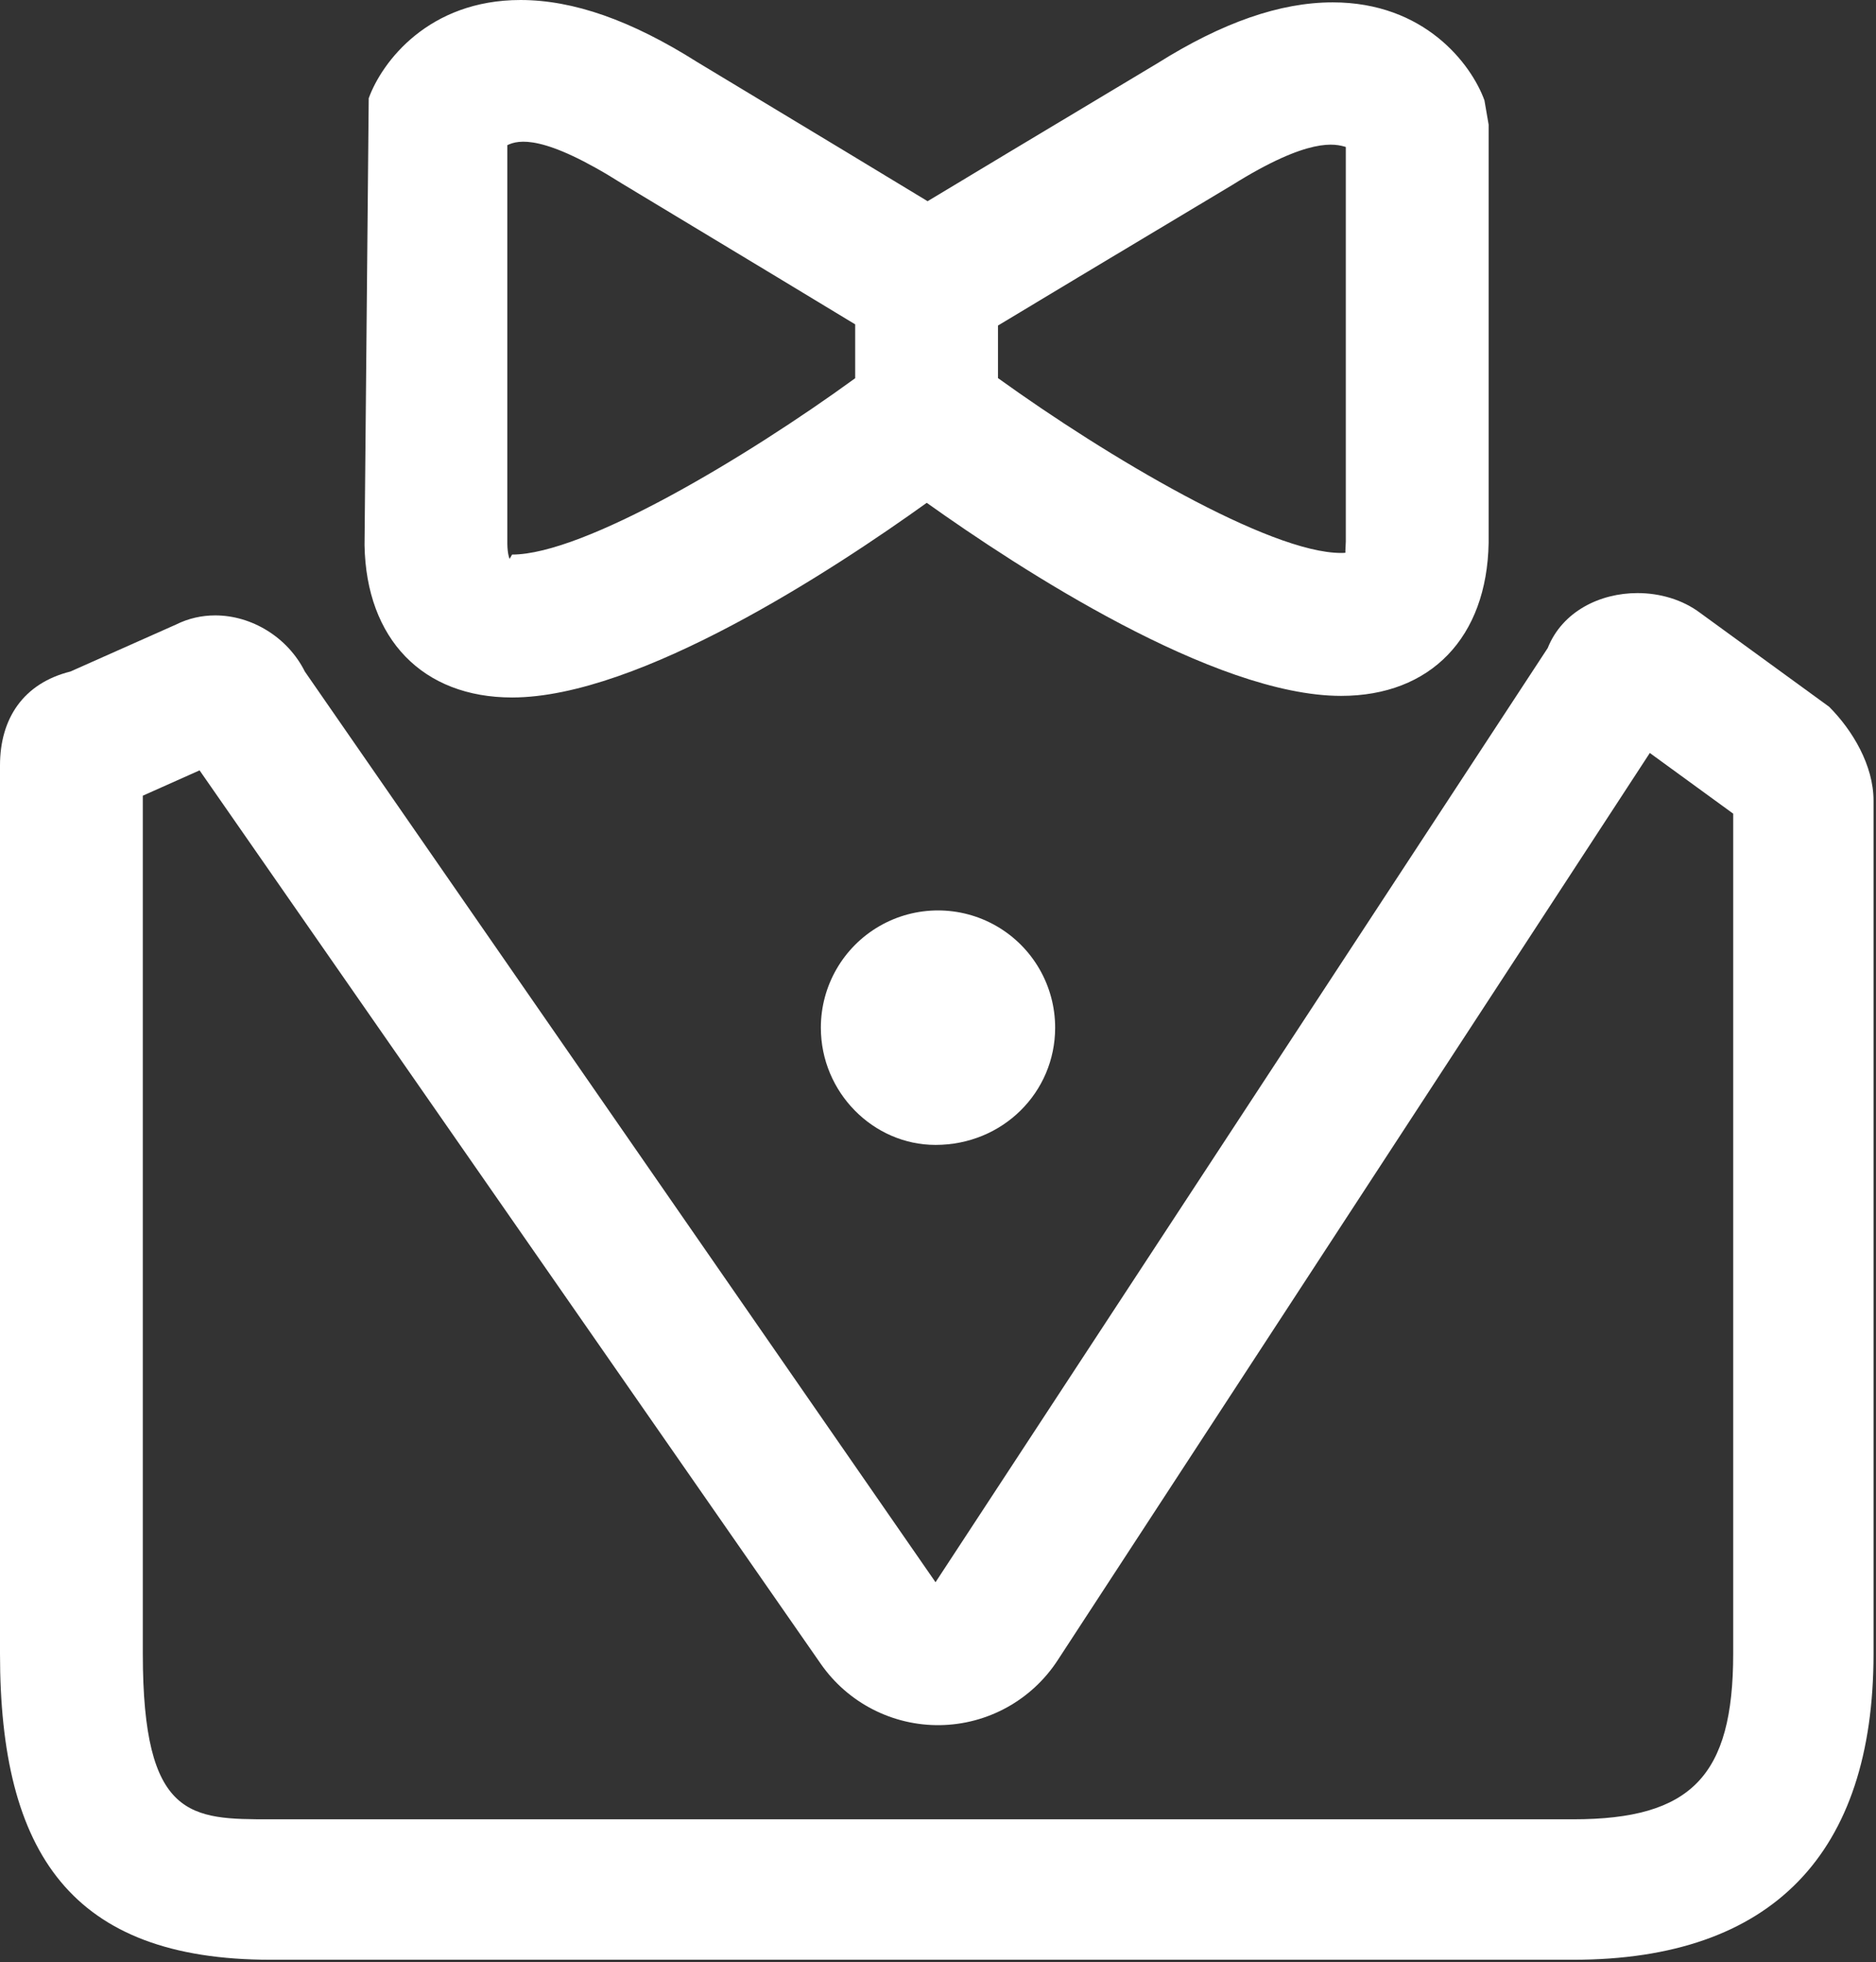
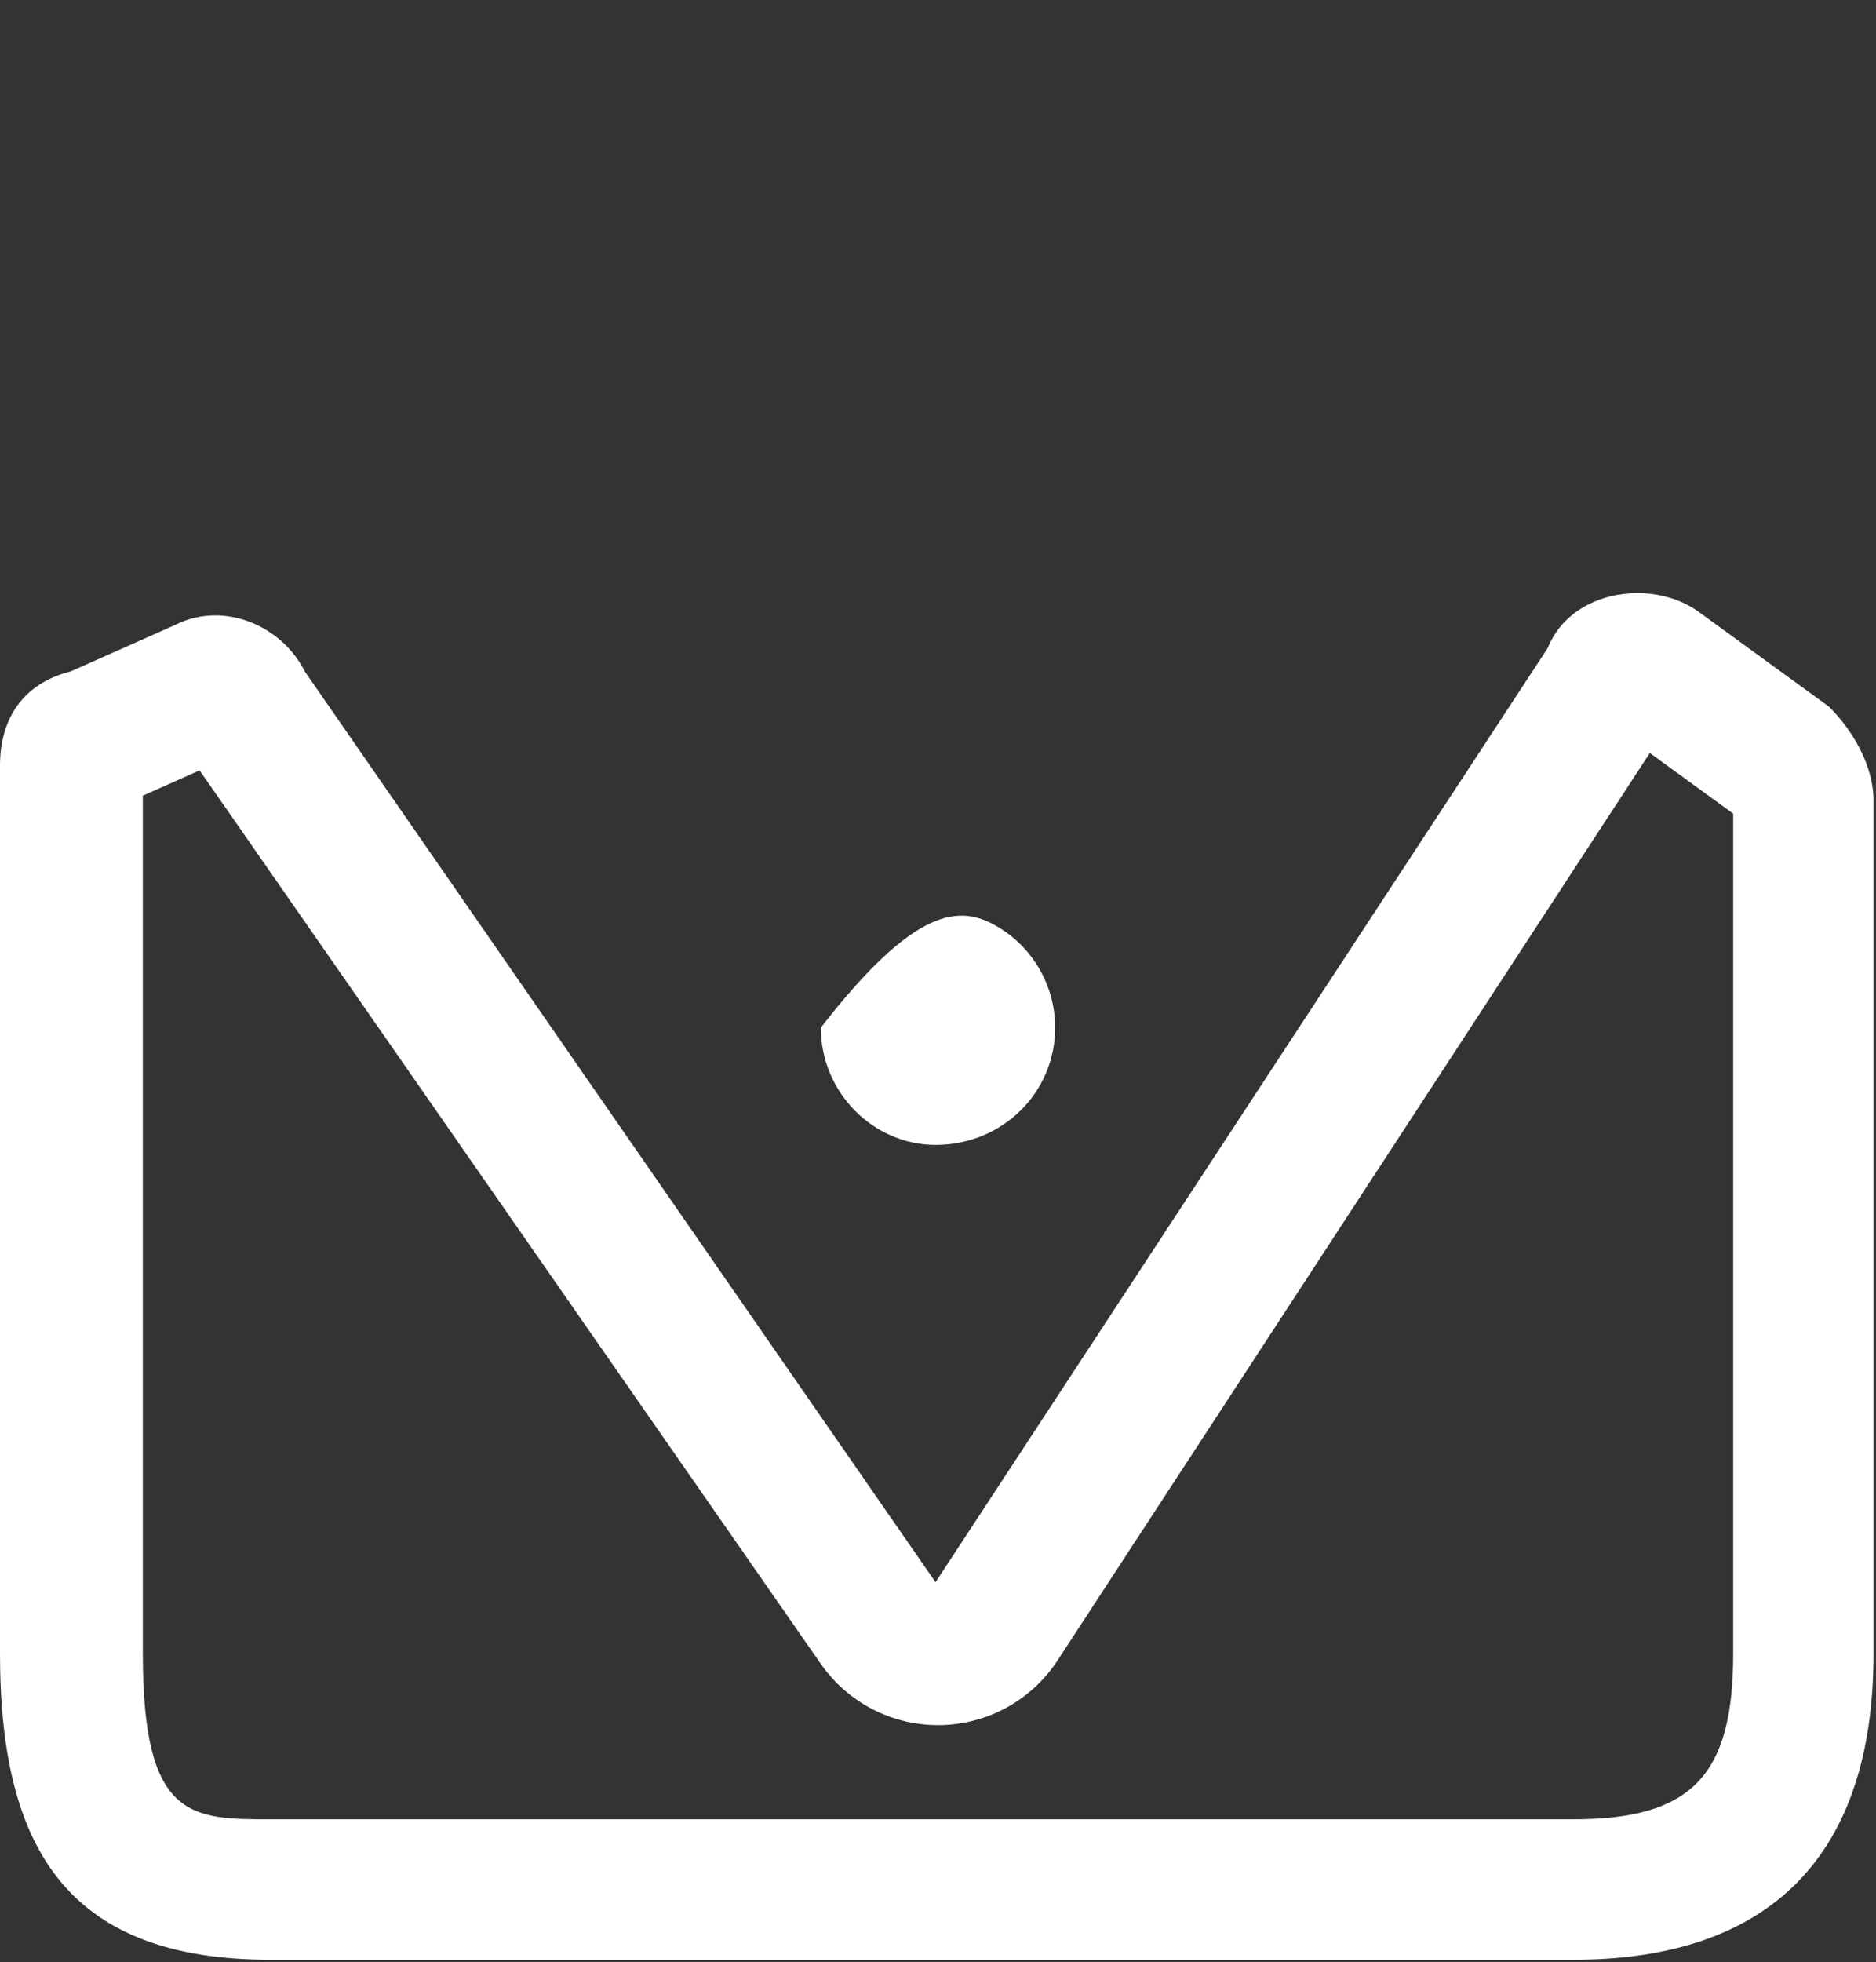
<svg xmlns="http://www.w3.org/2000/svg" width="684px" height="715px">
  <rect width="100%" height="100%" fill="#333333" stroke="none" />
-   <path fill-rule="evenodd" fill="rgb(255, 255, 255)" d="M573.604,714.1 L98.678,714.1 C26.003,714.1 0.000,675.278 0.000,602.595 L0.000,278.904 C0.000,261.801 8.545,248.975 25.648,244.700 L64.126,227.596 C68.709,225.306 73.598,224.240 78.462,224.240 C91.758,224.244 104.891,232.180 111.150,244.700 L341.1,576.534 L564.300,236.146 C569.642,222.786 583.341,216.108 597.036,216.108 C605.249,216.108 613.466,218.511 619.874,223.317 L666.902,257.525 C675.450,266.071 683.1,278.904 683.1,291.730 L683.1,602.595 C683.1,675.274 646.279,714.1 573.604,714.1 ZM631.932,296.482 L601.533,274.371 L385.597,605.014 C376.130,619.511 360.075,628.355 342.762,628.609 C325.453,628.859 309.147,620.492 299.259,606.275 L72.765,280.706 L52.073,289.936 L52.073,602.595 C52.073,662.921 69.616,662.921 98.678,662.921 L573.608,662.921 C616.670,662.921 631.932,647.139 631.932,602.595 L631.932,296.482 ZM341.1,417.182 C318.408,417.182 299.286,398.054 299.286,374.463 C299.286,359.200 307.425,345.097 320.643,337.465 C333.858,329.837 350.139,329.837 363.358,337.465 C376.572,345.097 384.714,359.200 384.714,374.463 C384.714,398.054 365.588,417.182 341.1,417.182 Z" />
-   <path fill-rule="evenodd" fill="rgb(255, 255, 255)" d="M186.709,254.149 C233.092,254.149 304.268,207.354 337.894,183.216 C371.559,207.186 442.682,253.567 488.965,253.567 C521.559,253.567 542.154,232.360 542.764,197.804 L542.764,45.415 L541.236,36.564 C536.407,23.290 519.371,0.864 485.913,0.864 C466.693,0.864 445.640,8.215 421.994,23.063 C375.736,50.745 351.197,65.486 338.210,73.317 C325.438,65.564 300.977,50.773 254.239,22.634 C230.139,7.401 209.035,0.001 189.761,0.001 C156.303,0.001 139.267,22.505 134.438,35.803 L132.910,198.640 C133.519,232.868 154.115,254.149 186.709,254.149 L186.709,254.149 ZM363.869,118.623 C376.126,111.221 400.585,96.547 449.196,67.463 C477.521,49.737 486.878,52.434 490.691,53.551 L490.691,197.347 C490.641,199.331 490.488,200.704 490.539,201.414 C490.133,201.465 489.625,201.489 488.965,201.489 C462.825,201.489 403.637,166.425 363.869,137.770 L363.869,118.623 ZM184.983,52.891 C188.999,50.956 198.099,48.773 226.880,66.950 C275.240,96.067 299.599,110.788 311.801,118.188 L311.801,137.821 C272.088,166.702 212.845,202.076 186.709,202.076 L185.795,203.650 C185.795,203.626 185.029,202.047 184.979,198.183 L184.979,52.891 L184.983,52.891 Z" />
+   <path fill-rule="evenodd" fill="rgb(255, 255, 255)" d="M573.604,714.1 L98.678,714.1 C26.003,714.1 0.000,675.278 0.000,602.595 L0.000,278.904 C0.000,261.801 8.545,248.975 25.648,244.700 L64.126,227.596 C68.709,225.306 73.598,224.240 78.462,224.240 C91.758,224.244 104.891,232.180 111.150,244.700 L341.1,576.534 L564.300,236.146 C569.642,222.786 583.341,216.108 597.036,216.108 C605.249,216.108 613.466,218.511 619.874,223.317 L666.902,257.525 C675.450,266.071 683.1,278.904 683.1,291.730 L683.1,602.595 C683.1,675.274 646.279,714.1 573.604,714.1 ZM631.932,296.482 L601.533,274.371 L385.597,605.014 C376.130,619.511 360.075,628.355 342.762,628.609 C325.453,628.859 309.147,620.492 299.259,606.275 L72.765,280.706 L52.073,289.936 L52.073,602.595 C52.073,662.921 69.616,662.921 98.678,662.921 L573.608,662.921 C616.670,662.921 631.932,647.139 631.932,602.595 L631.932,296.482 ZM341.1,417.182 C318.408,417.182 299.286,398.054 299.286,374.463 C333.858,329.837 350.139,329.837 363.358,337.465 C376.572,345.097 384.714,359.200 384.714,374.463 C384.714,398.054 365.588,417.182 341.1,417.182 Z" />
</svg>